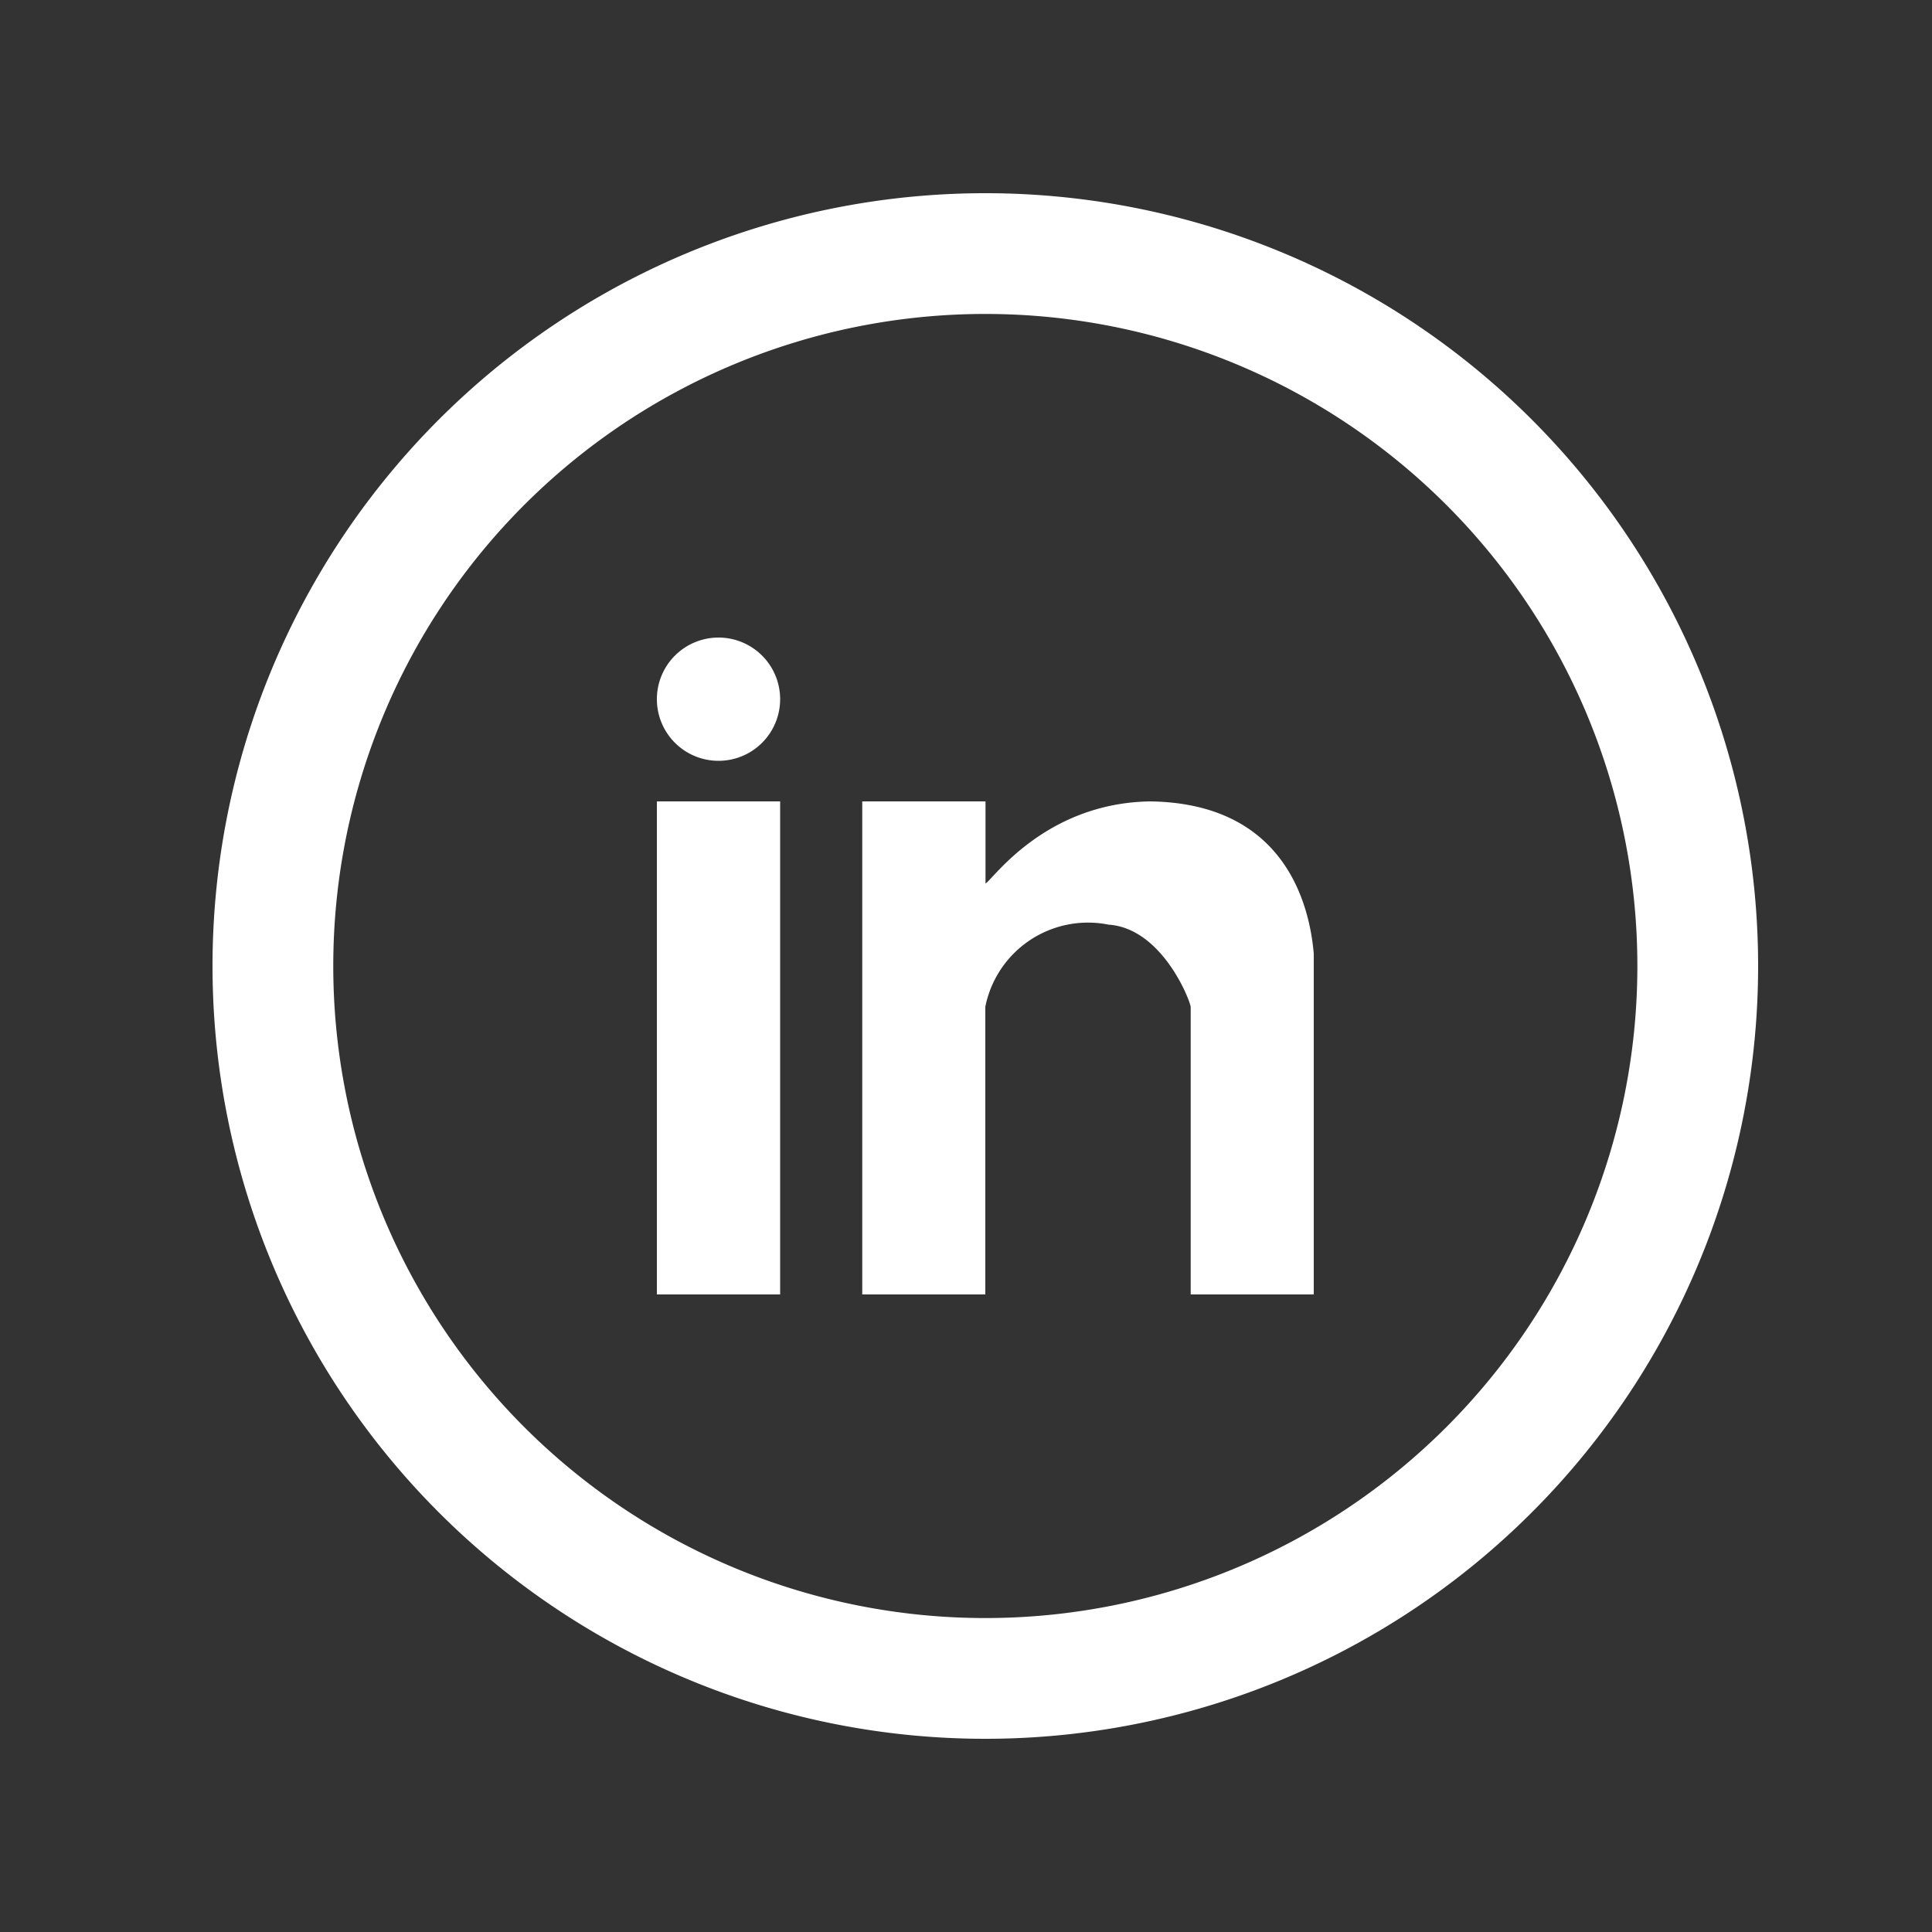
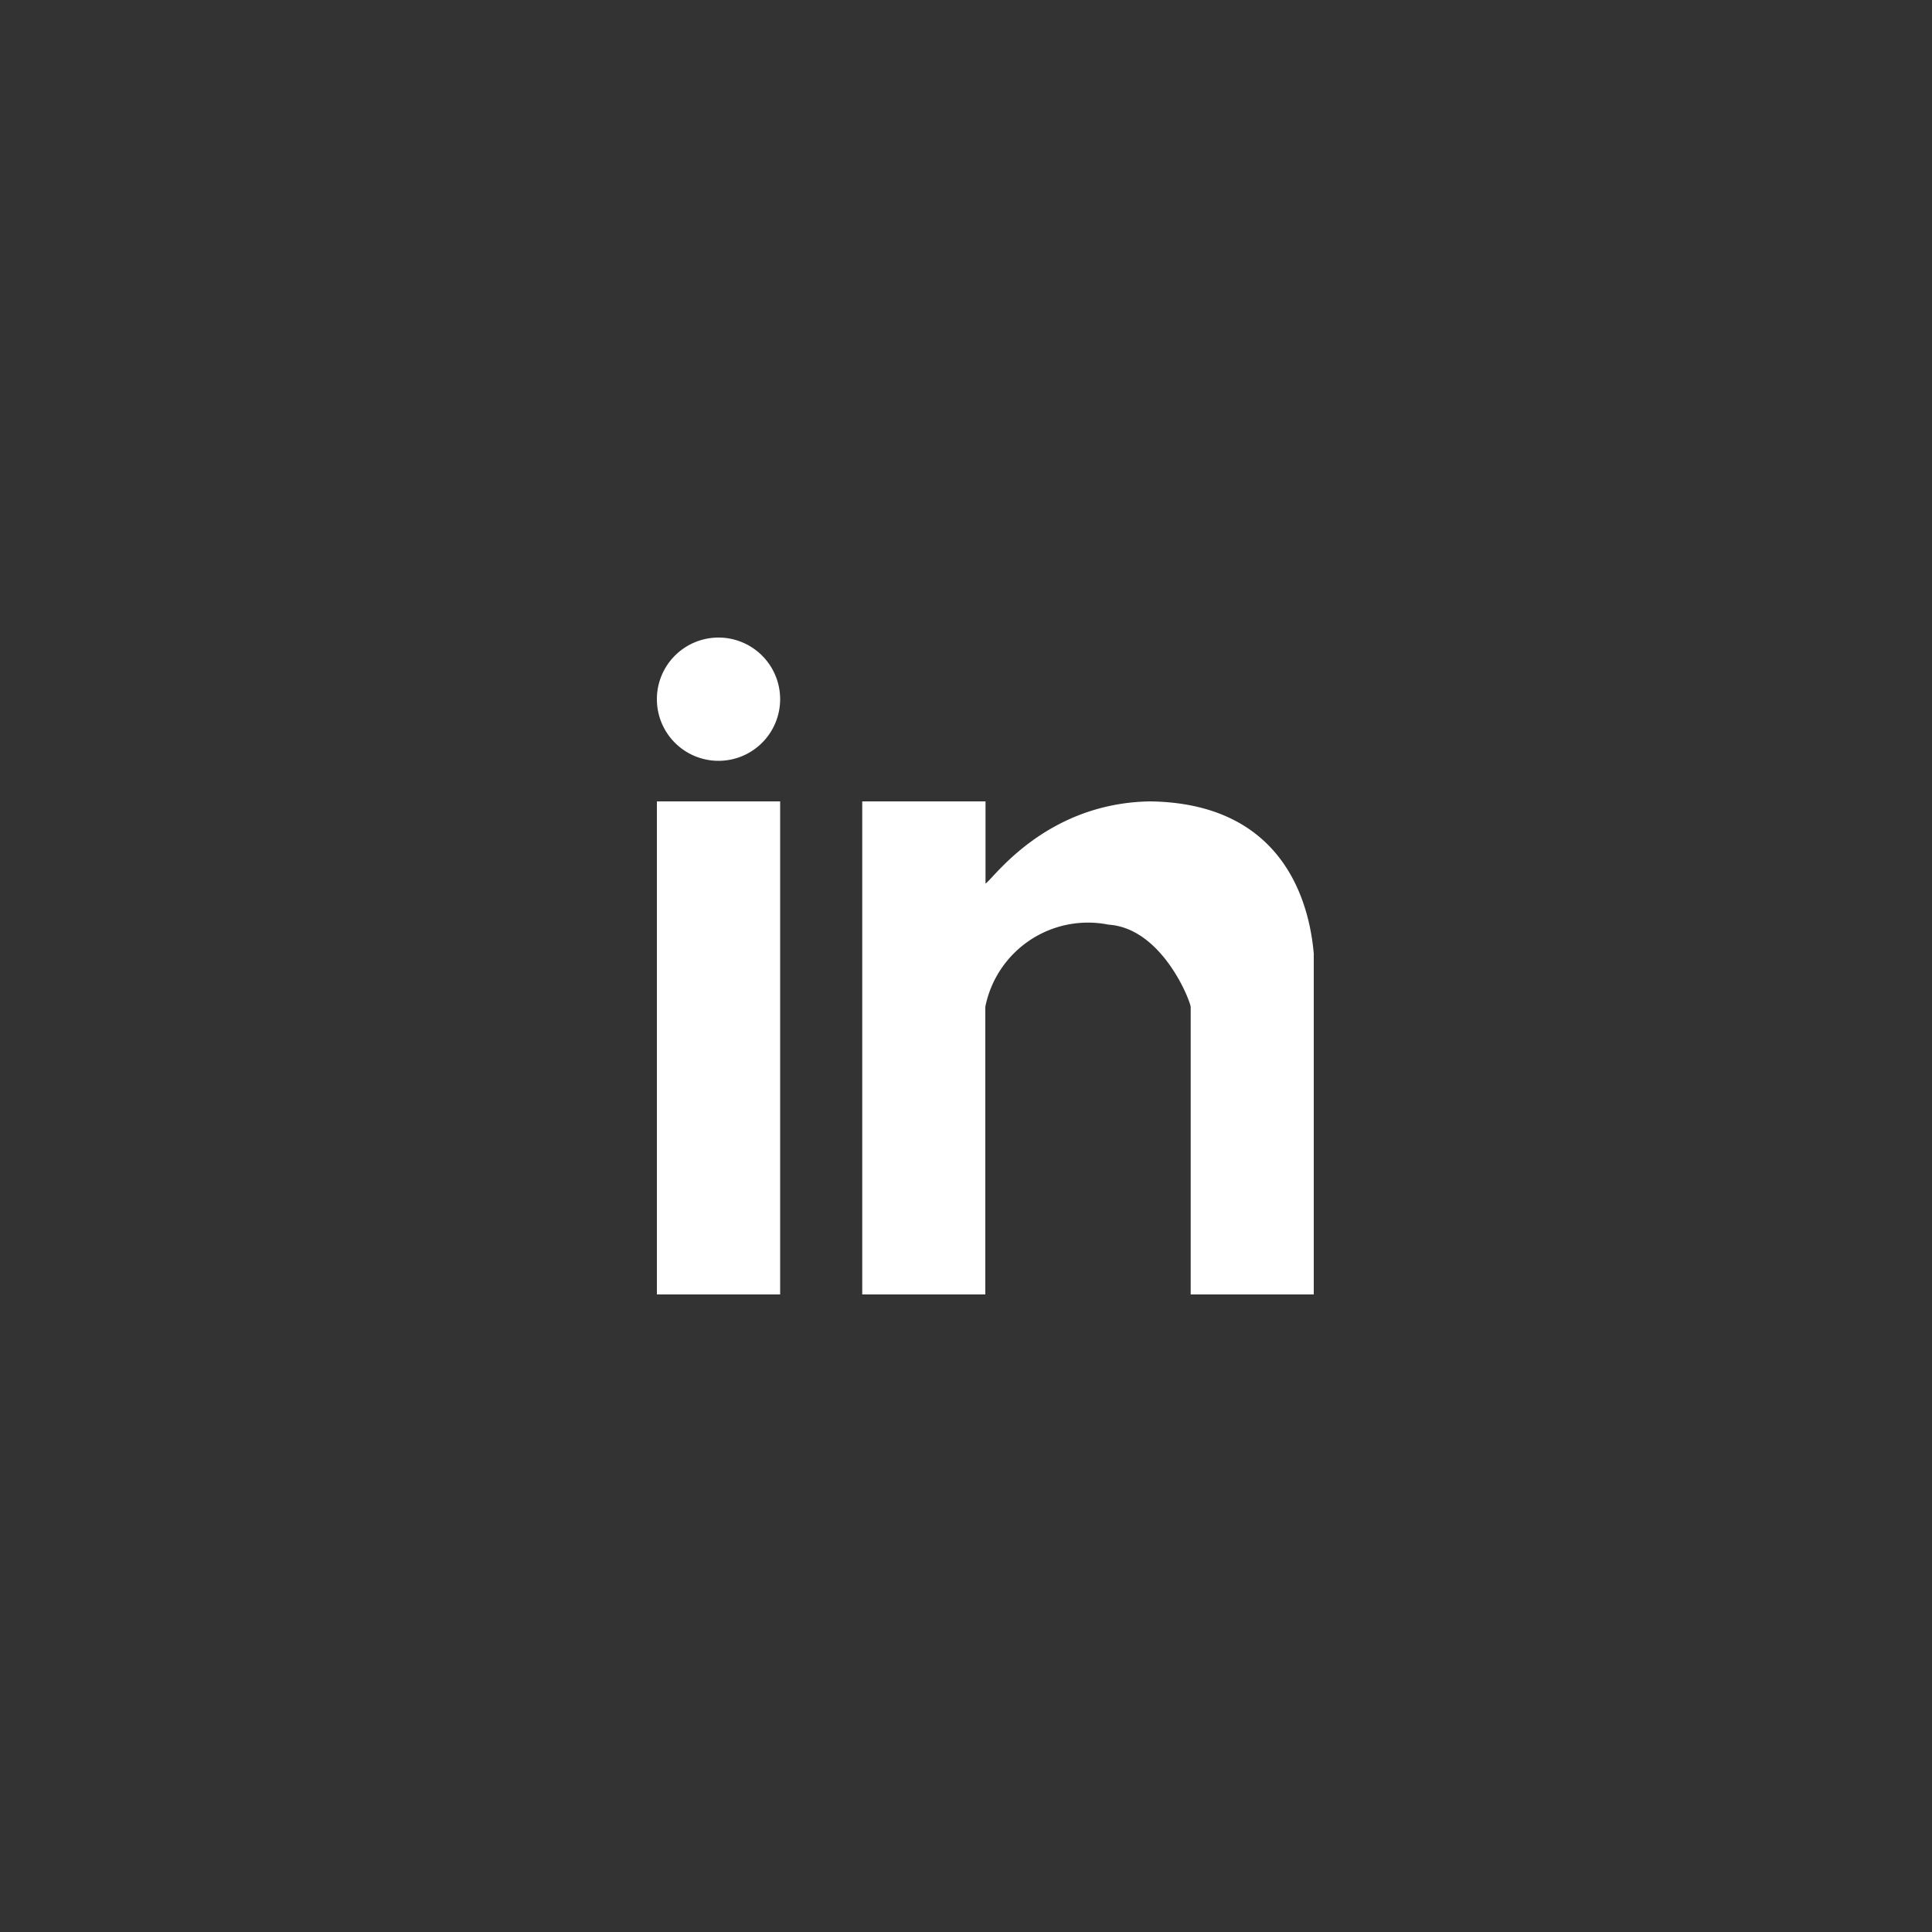
<svg xmlns="http://www.w3.org/2000/svg" id="Layer_1" data-name="Layer 1" viewBox="0 0 100 100">
  <rect x="0" y="0" width="100" height="100" fill="#333333" stroke="none" />
  <defs>
    <style>.cls-1,.cls-2{fill:#fff;}.cls-2{fill-rule:evenodd;}</style>
  </defs>
  <title>i-linkedin-white</title>
-   <path class="cls-1" d="M51,10A40,40,0,1,0,91,50,40,40,0,0,0,51,10Zm0,73.75A33.75,33.75,0,1,1,84.75,50,33.75,33.75,0,0,1,51,83.75Zm0,0" />
  <path class="cls-2" d="M34,67h6.38V41.48H34ZM59.52,41.48c-5.46.09-8.15,4.07-8.51,4.25V41.48H44.63V67H51V52.11a5.42,5.42,0,0,1,6.38-4.25c2.7.18,4.16,3.75,4.25,4.25V67L68,67V49.36c-.22-2.55-1.5-7.79-8.48-7.88ZM37.19,33a3.19,3.19,0,1,0,3.19,3.19A3.19,3.19,0,0,0,37.19,33Zm0,0" />
</svg>